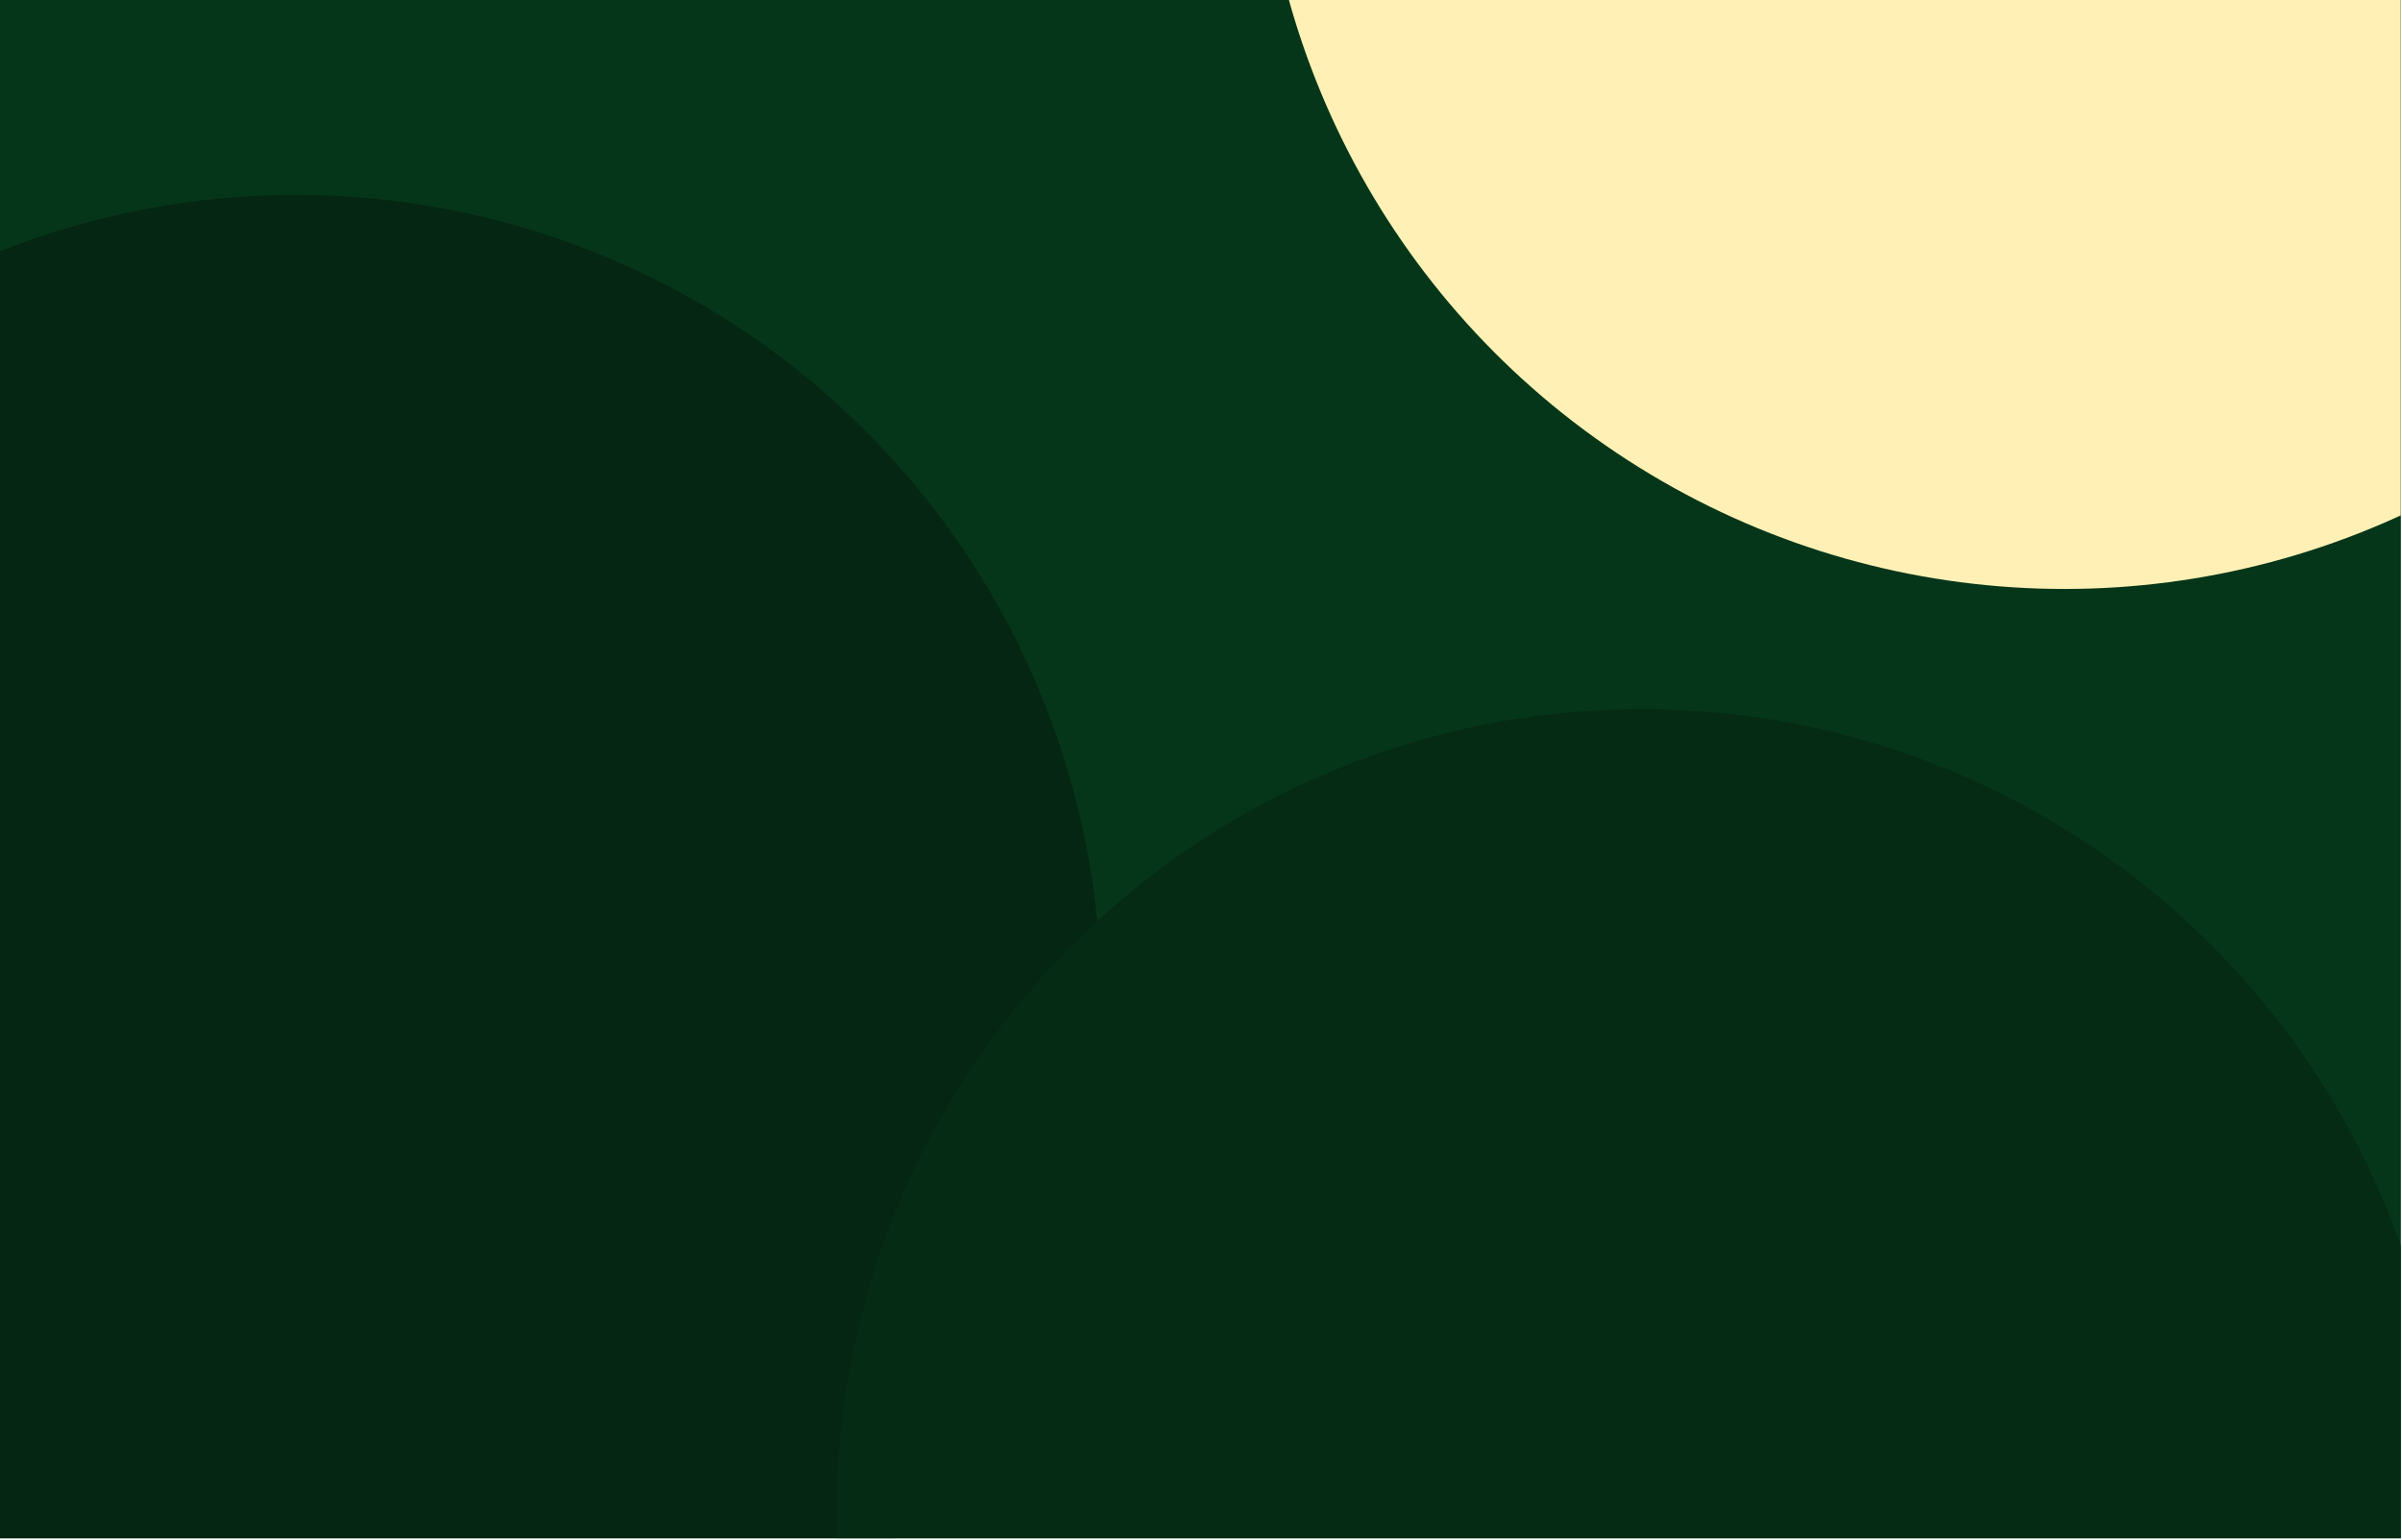
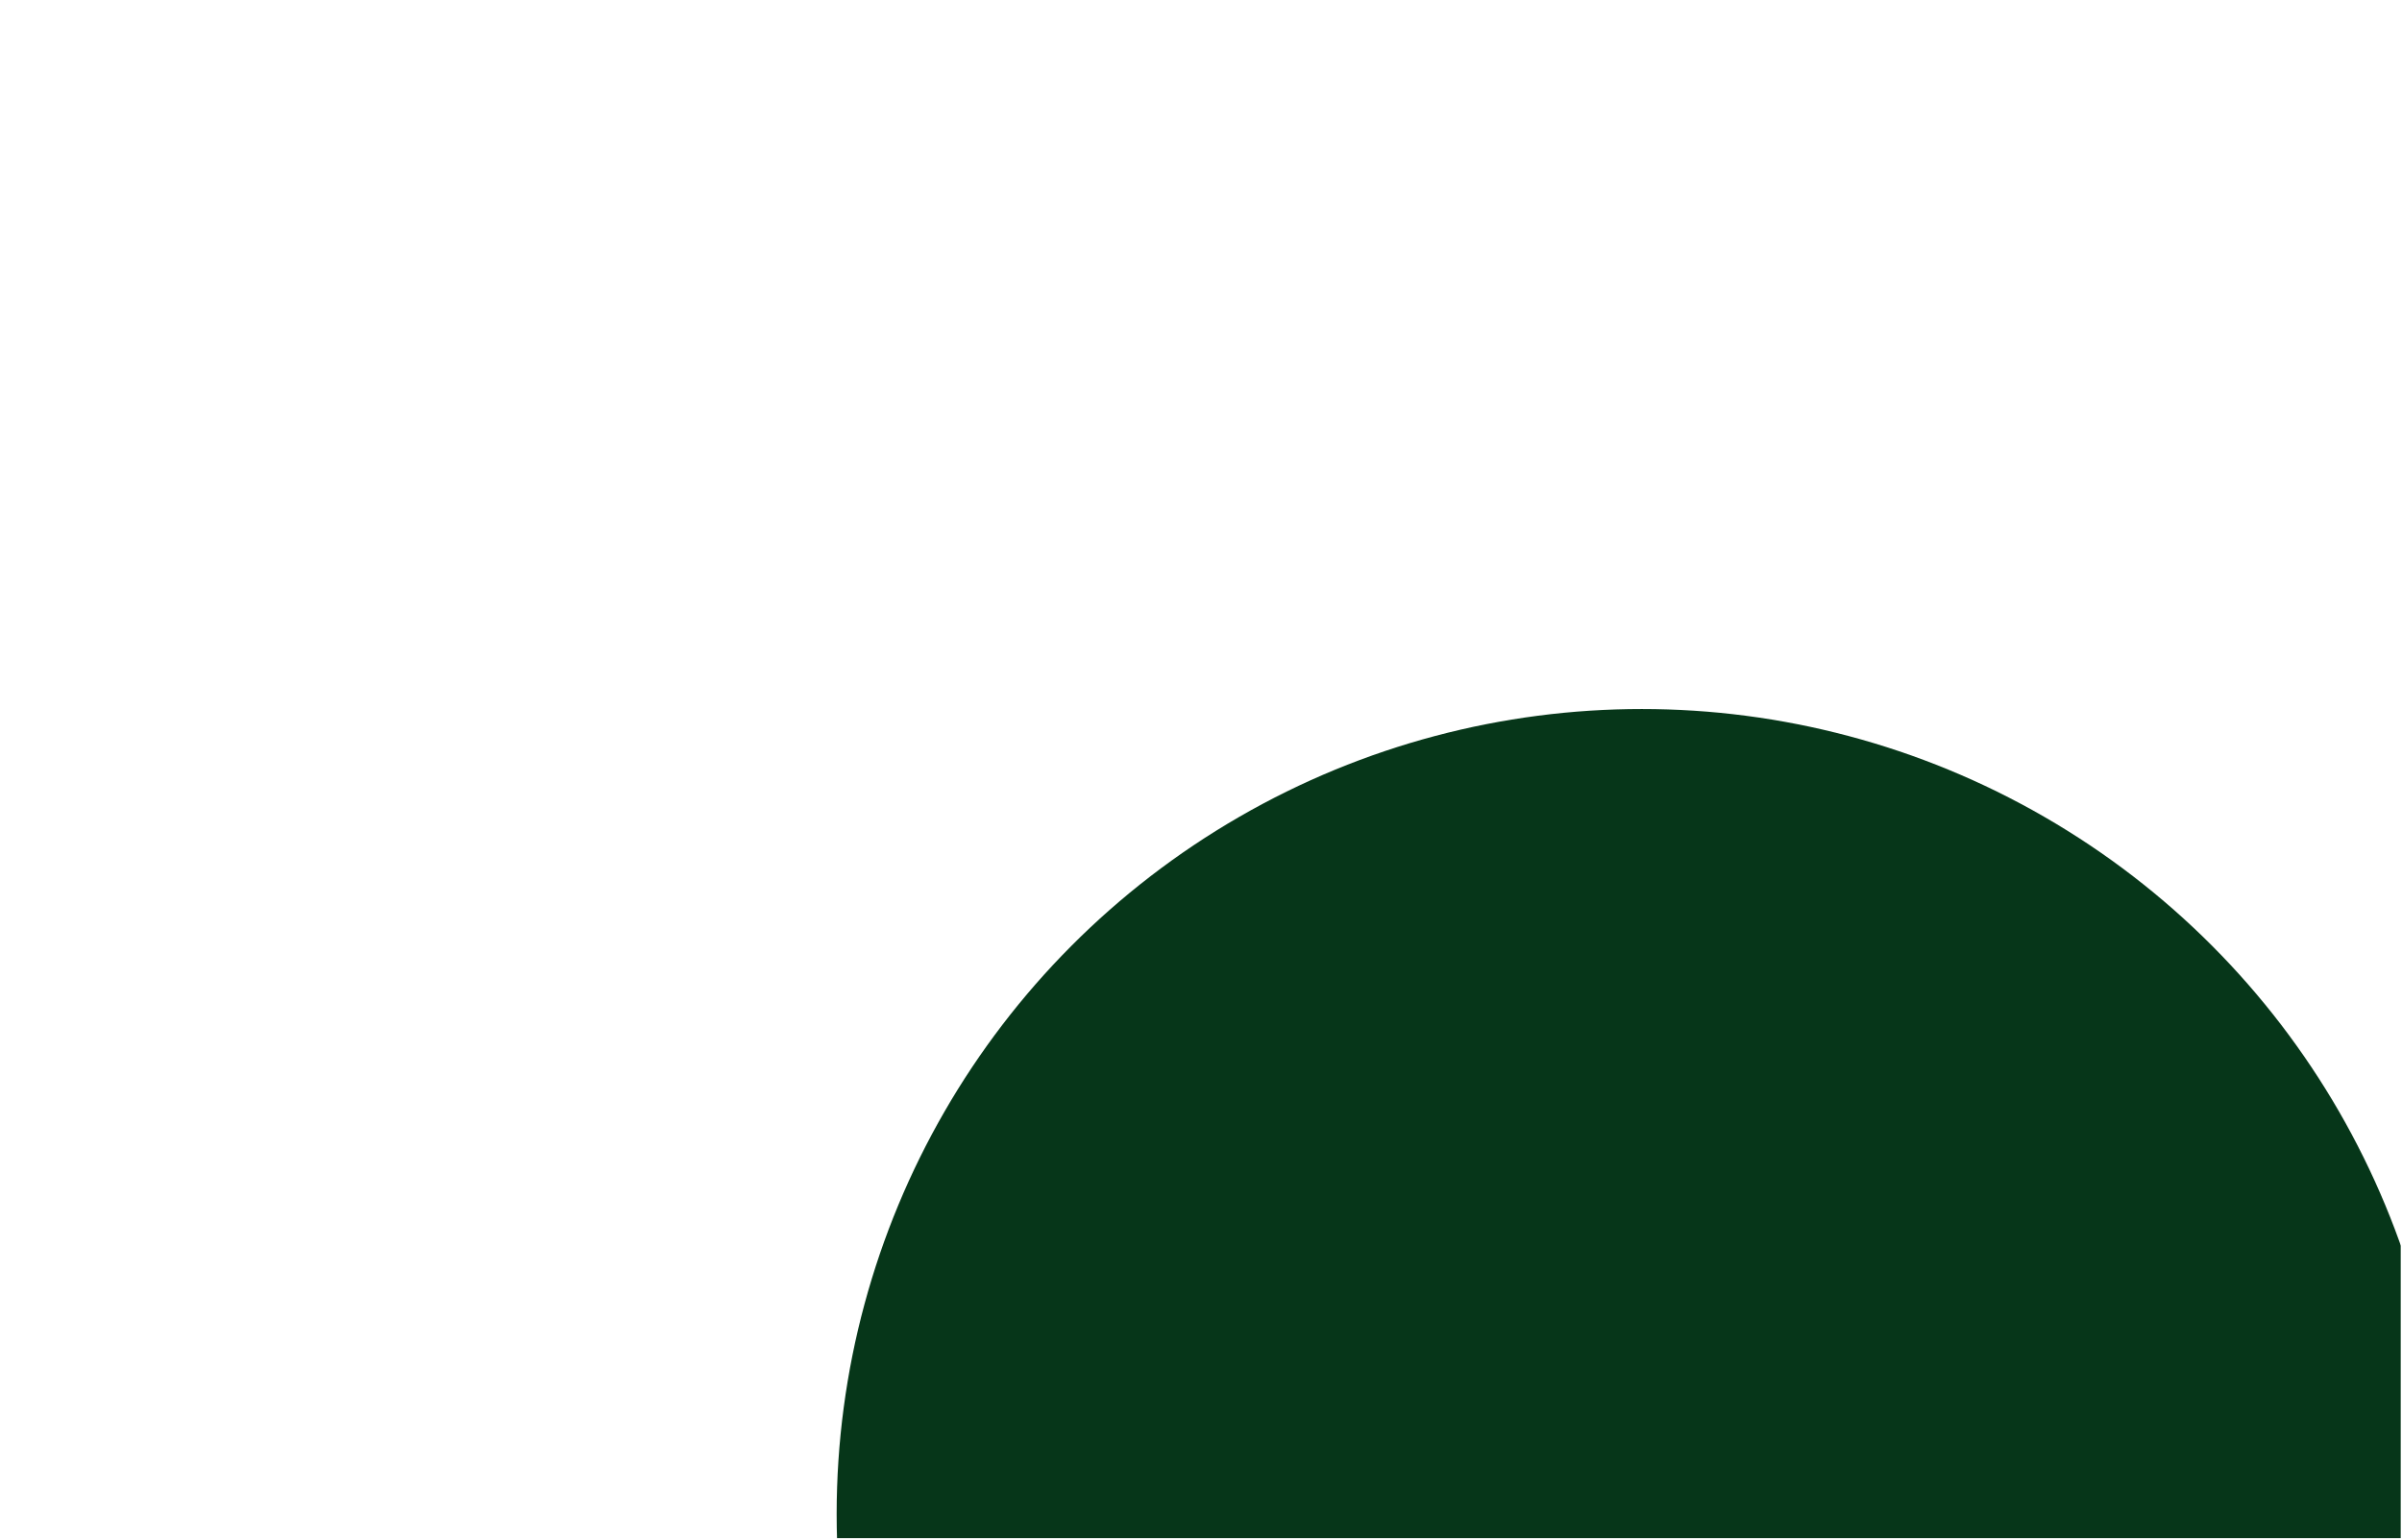
<svg xmlns="http://www.w3.org/2000/svg" width="1599" height="1025" viewBox="0 0 1599 1025" fill="none">
  <g clip-path="url(#clip0_424_242)">
-     <rect width="1598.24" height="1024.16" fill="#063619" />
    <g filter="url(#filter0_f_424_242)">
-       <circle cx="1374.33" cy="-143.863" r="535.97" fill="#FFF1B5" />
-     </g>
+       </g>
    <g filter="url(#filter1_f_424_242)">
-       <circle cx="197.02" cy="665.712" r="535.97" fill="#063619" />
-       <circle cx="197.02" cy="665.712" r="535.97" fill="black" fill-opacity="0.3" />
-     </g>
+       </g>
    <g filter="url(#filter2_f_424_242)">
      <circle cx="1092.93" cy="1008.01" r="535.97" fill="#063619" />
-       <circle cx="1092.93" cy="1008.01" r="535.97" fill="black" fill-opacity="0.2" />
    </g>
  </g>
  <defs>
    <filter id="filter0_f_424_242" x="749.607" y="-768.586" width="1249.45" height="1249.45" filterUnits="userSpaceOnUse" color-interpolation-filters="sRGB">
      <feFlood flood-opacity="0" result="BackgroundImageFix" />
      <feBlend mode="normal" in="SourceGraphic" in2="BackgroundImageFix" result="shape" />
      <feGaussianBlur stdDeviation="44.377" result="effect1_foregroundBlur_424_242" />
    </filter>
    <filter id="filter1_f_424_242" x="-427.703" y="40.989" width="1249.45" height="1249.45" filterUnits="userSpaceOnUse" color-interpolation-filters="sRGB">
      <feFlood flood-opacity="0" result="BackgroundImageFix" />
      <feBlend mode="normal" in="SourceGraphic" in2="BackgroundImageFix" result="shape" />
      <feGaussianBlur stdDeviation="44.377" result="effect1_foregroundBlur_424_242" />
    </filter>
    <filter id="filter2_f_424_242" x="468.207" y="383.286" width="1249.45" height="1249.45" filterUnits="userSpaceOnUse" color-interpolation-filters="sRGB">
      <feFlood flood-opacity="0" result="BackgroundImageFix" />
      <feBlend mode="normal" in="SourceGraphic" in2="BackgroundImageFix" result="shape" />
      <feGaussianBlur stdDeviation="44.377" result="effect1_foregroundBlur_424_242" />
    </filter>
    <clipPath id="clip0_424_242">
      <rect width="1598.24" height="1024.16" fill="white" />
    </clipPath>
  </defs>
</svg>